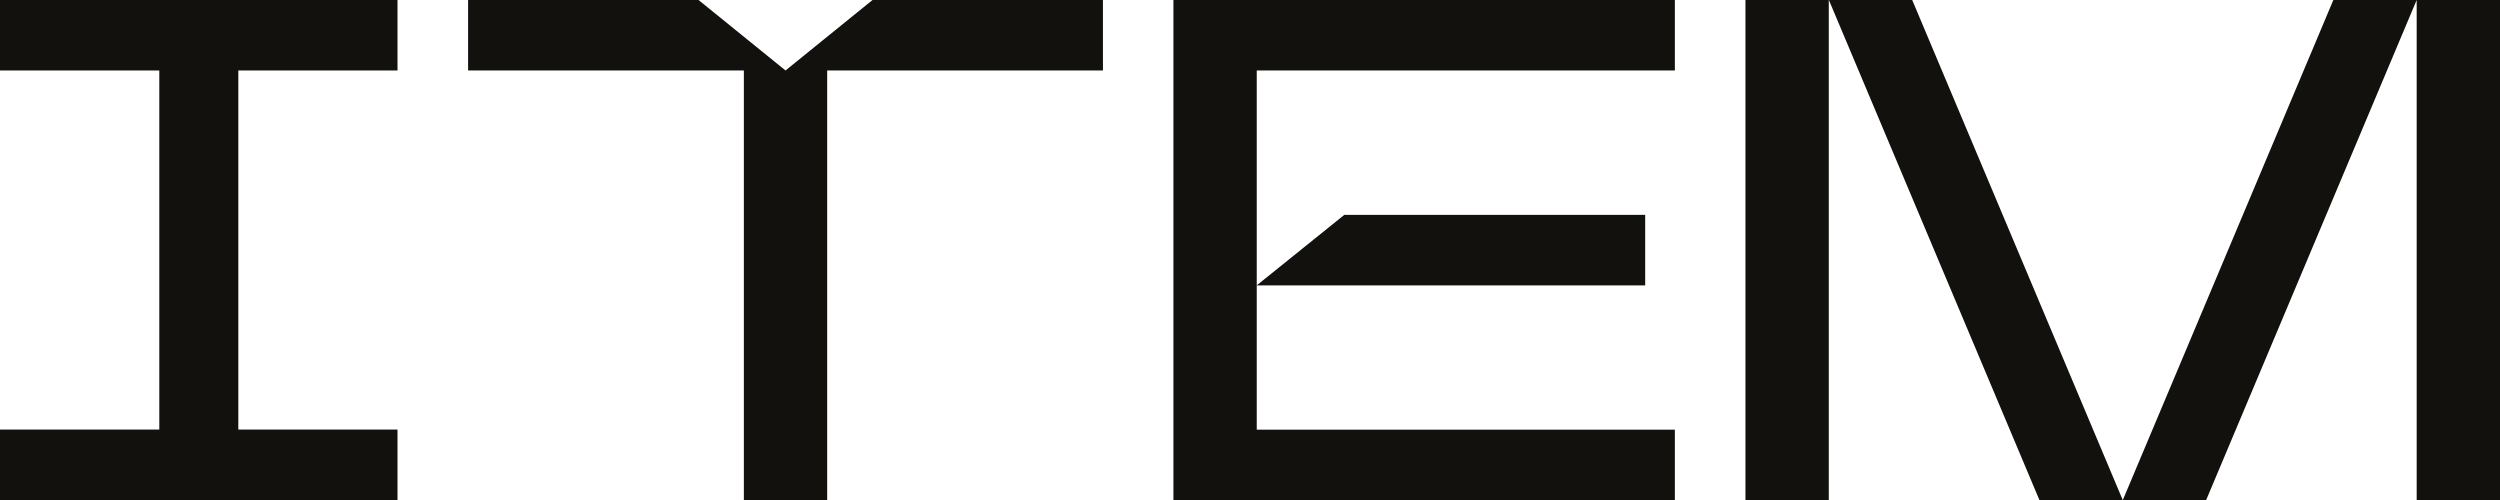
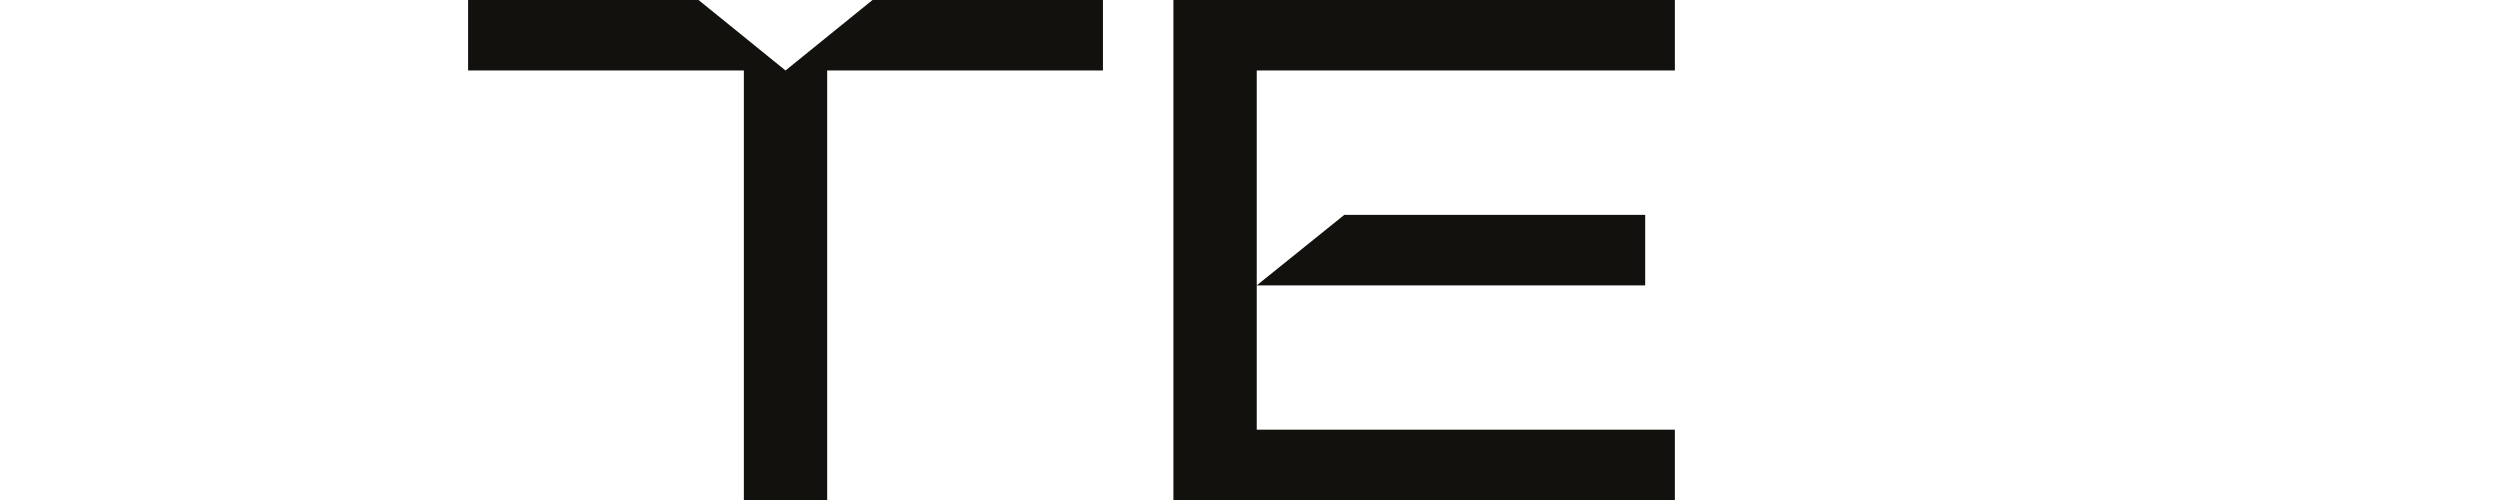
<svg xmlns="http://www.w3.org/2000/svg" id="_Слой_2" data-name="Слой 2" viewBox="0 0 231.63 46.34">
  <defs>
    <style> .cls-1 { fill: #12110e; } </style>
  </defs>
  <g id="_Слой_1-2" data-name="Слой 1">
    <g>
-       <path class="cls-1" d="M161.72,0h7.72v46.34h-7.72V0ZM169.45,0l19.51,46.34h7.72L177.17,0h-7.72ZM223.91,0v46.34h7.72V0h-7.72ZM196.68,46.34h7.72L223.91,0h-7.72l-19.51,46.34Z" />
      <polygon class="cls-1" points="72.78 6.53 64.72 0 43.37 0 43.37 6.53 68.92 6.53 68.92 46.34 76.64 46.34 76.64 6.53 102.19 6.53 102.19 0 80.84 0 72.78 6.53" />
-       <polygon class="cls-1" points="0 6.53 14.76 6.53 14.76 39.8 0 39.8 0 46.34 36.83 46.34 36.83 39.8 22.08 39.8 22.08 6.53 36.83 6.53 36.83 0 0 0 0 6.53" />
      <path class="cls-1" d="M152.43,26.44h-35.99l8.11-6.53h27.88v6.53ZM108.72,0v46.34h46.46v-6.53h-38.74V6.53h38.74V0h-46.46Z" />
    </g>
  </g>
</svg>